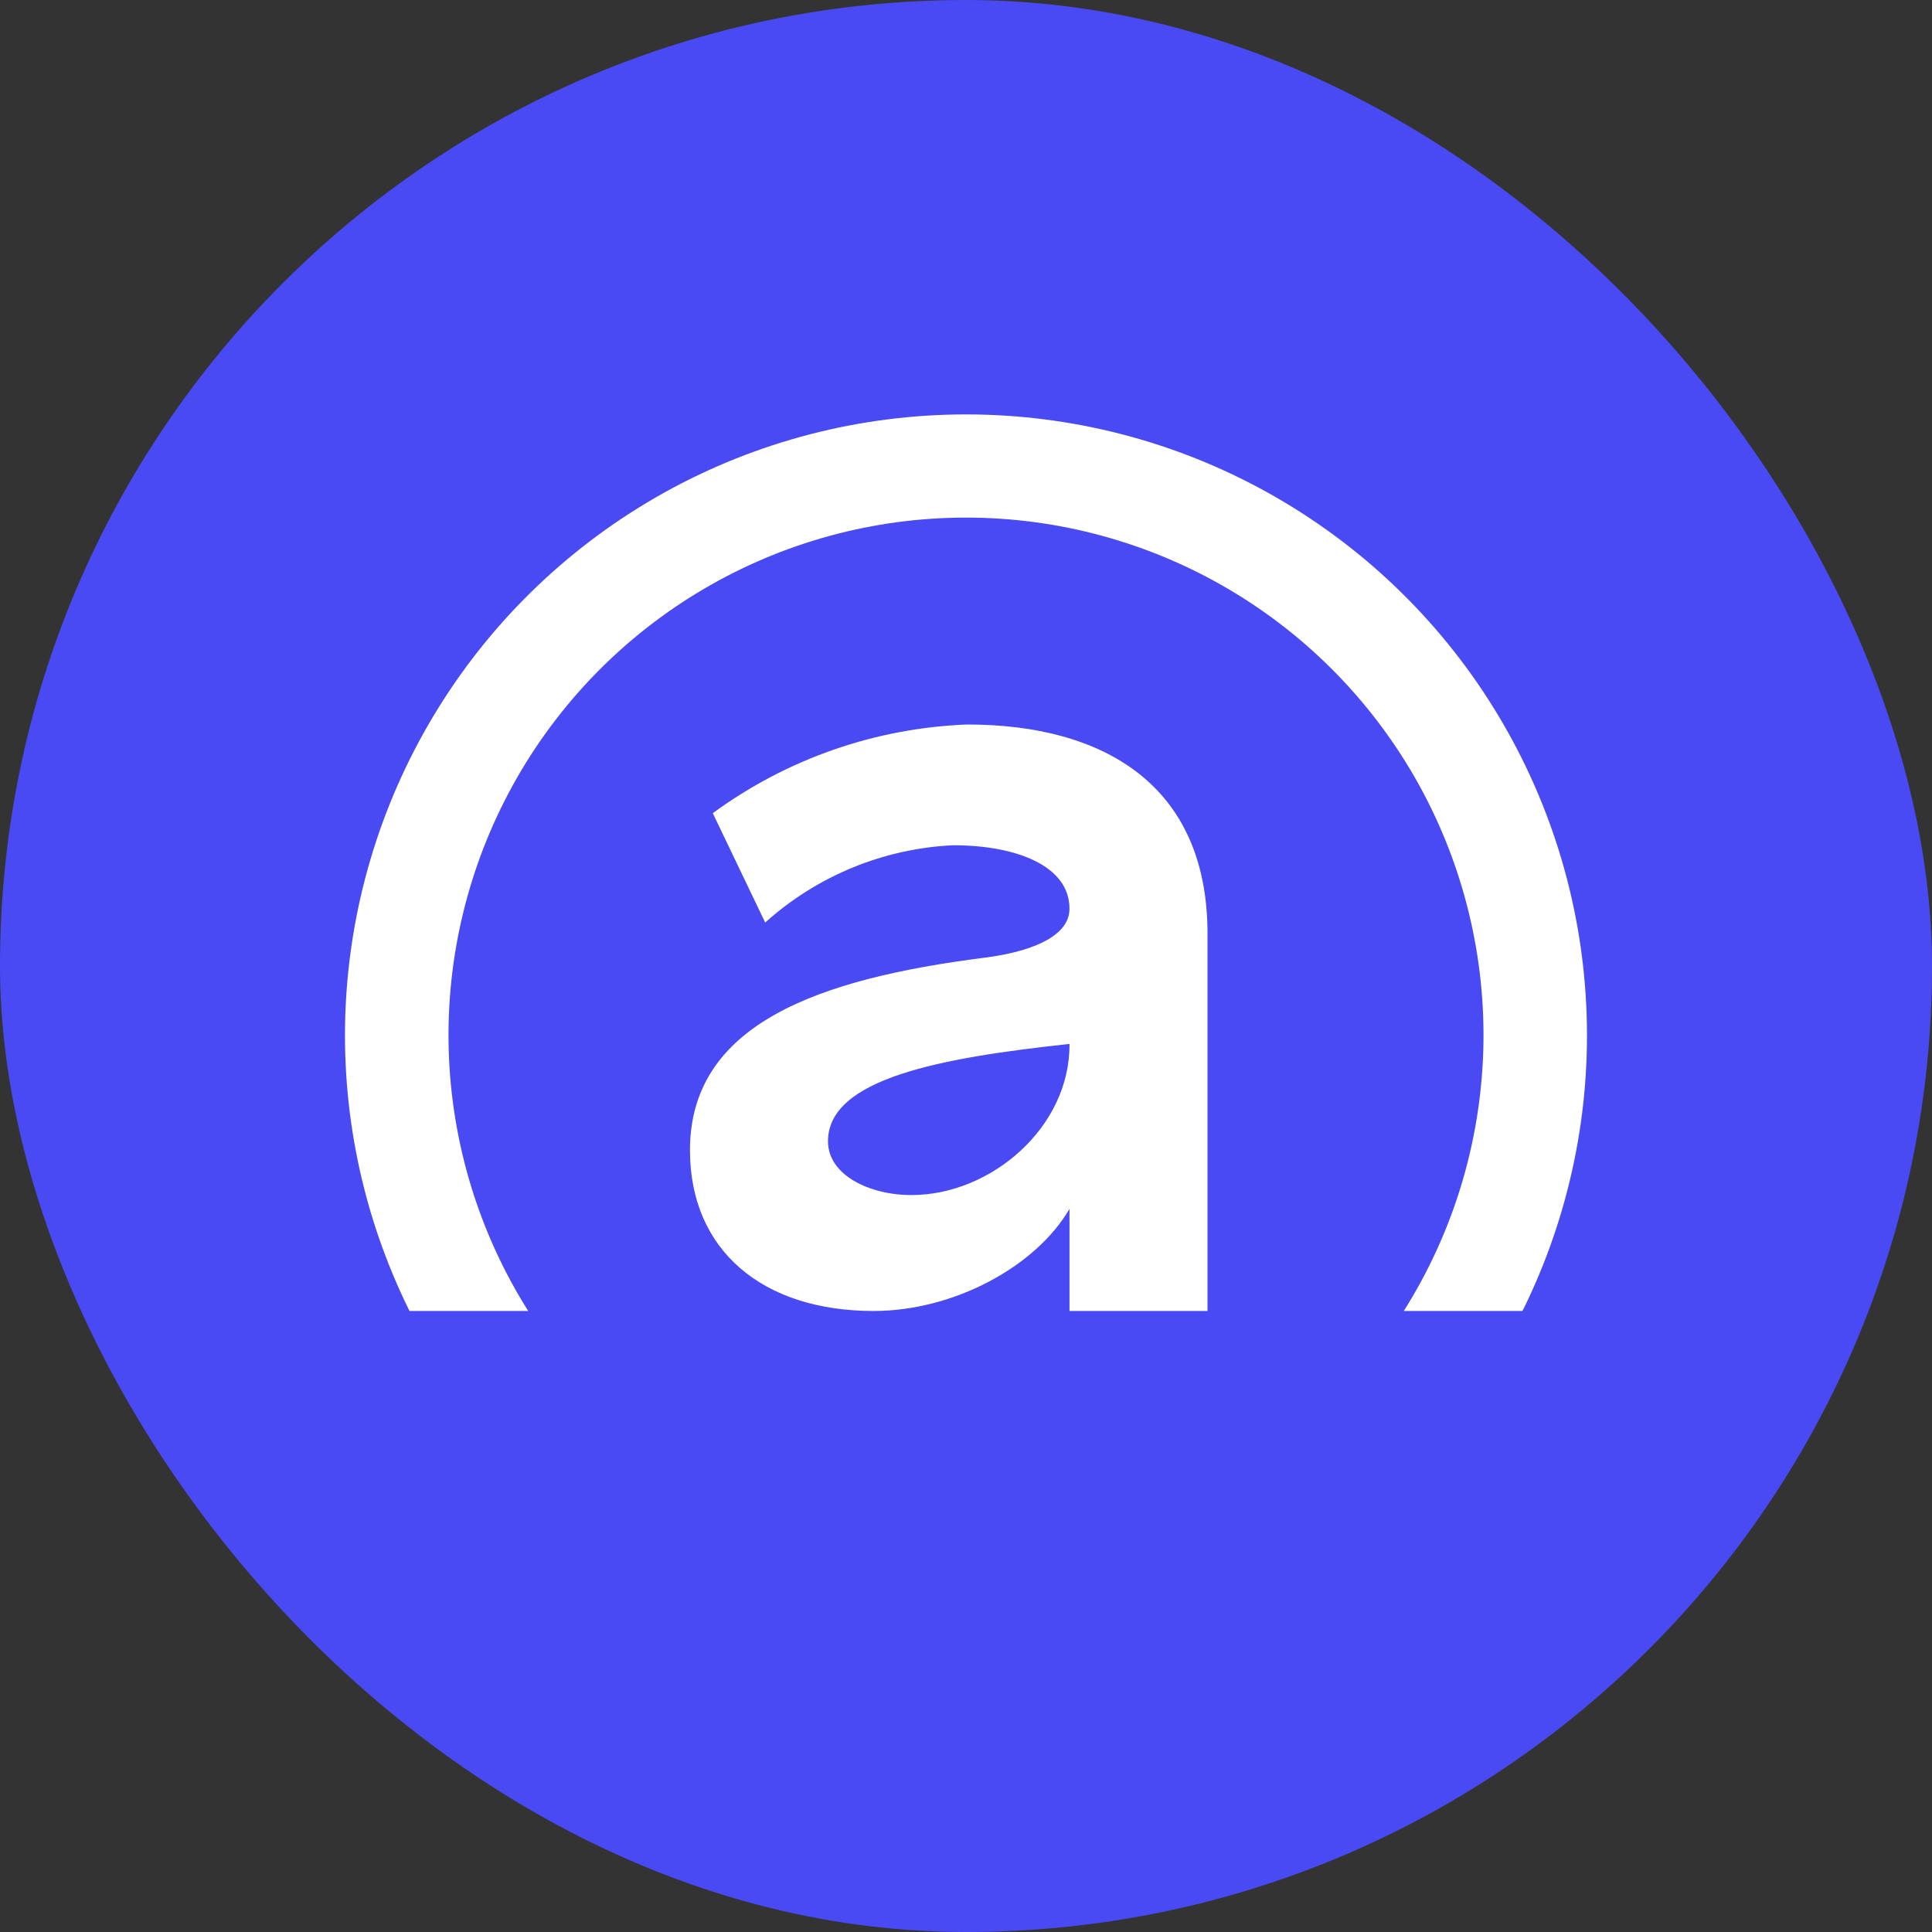
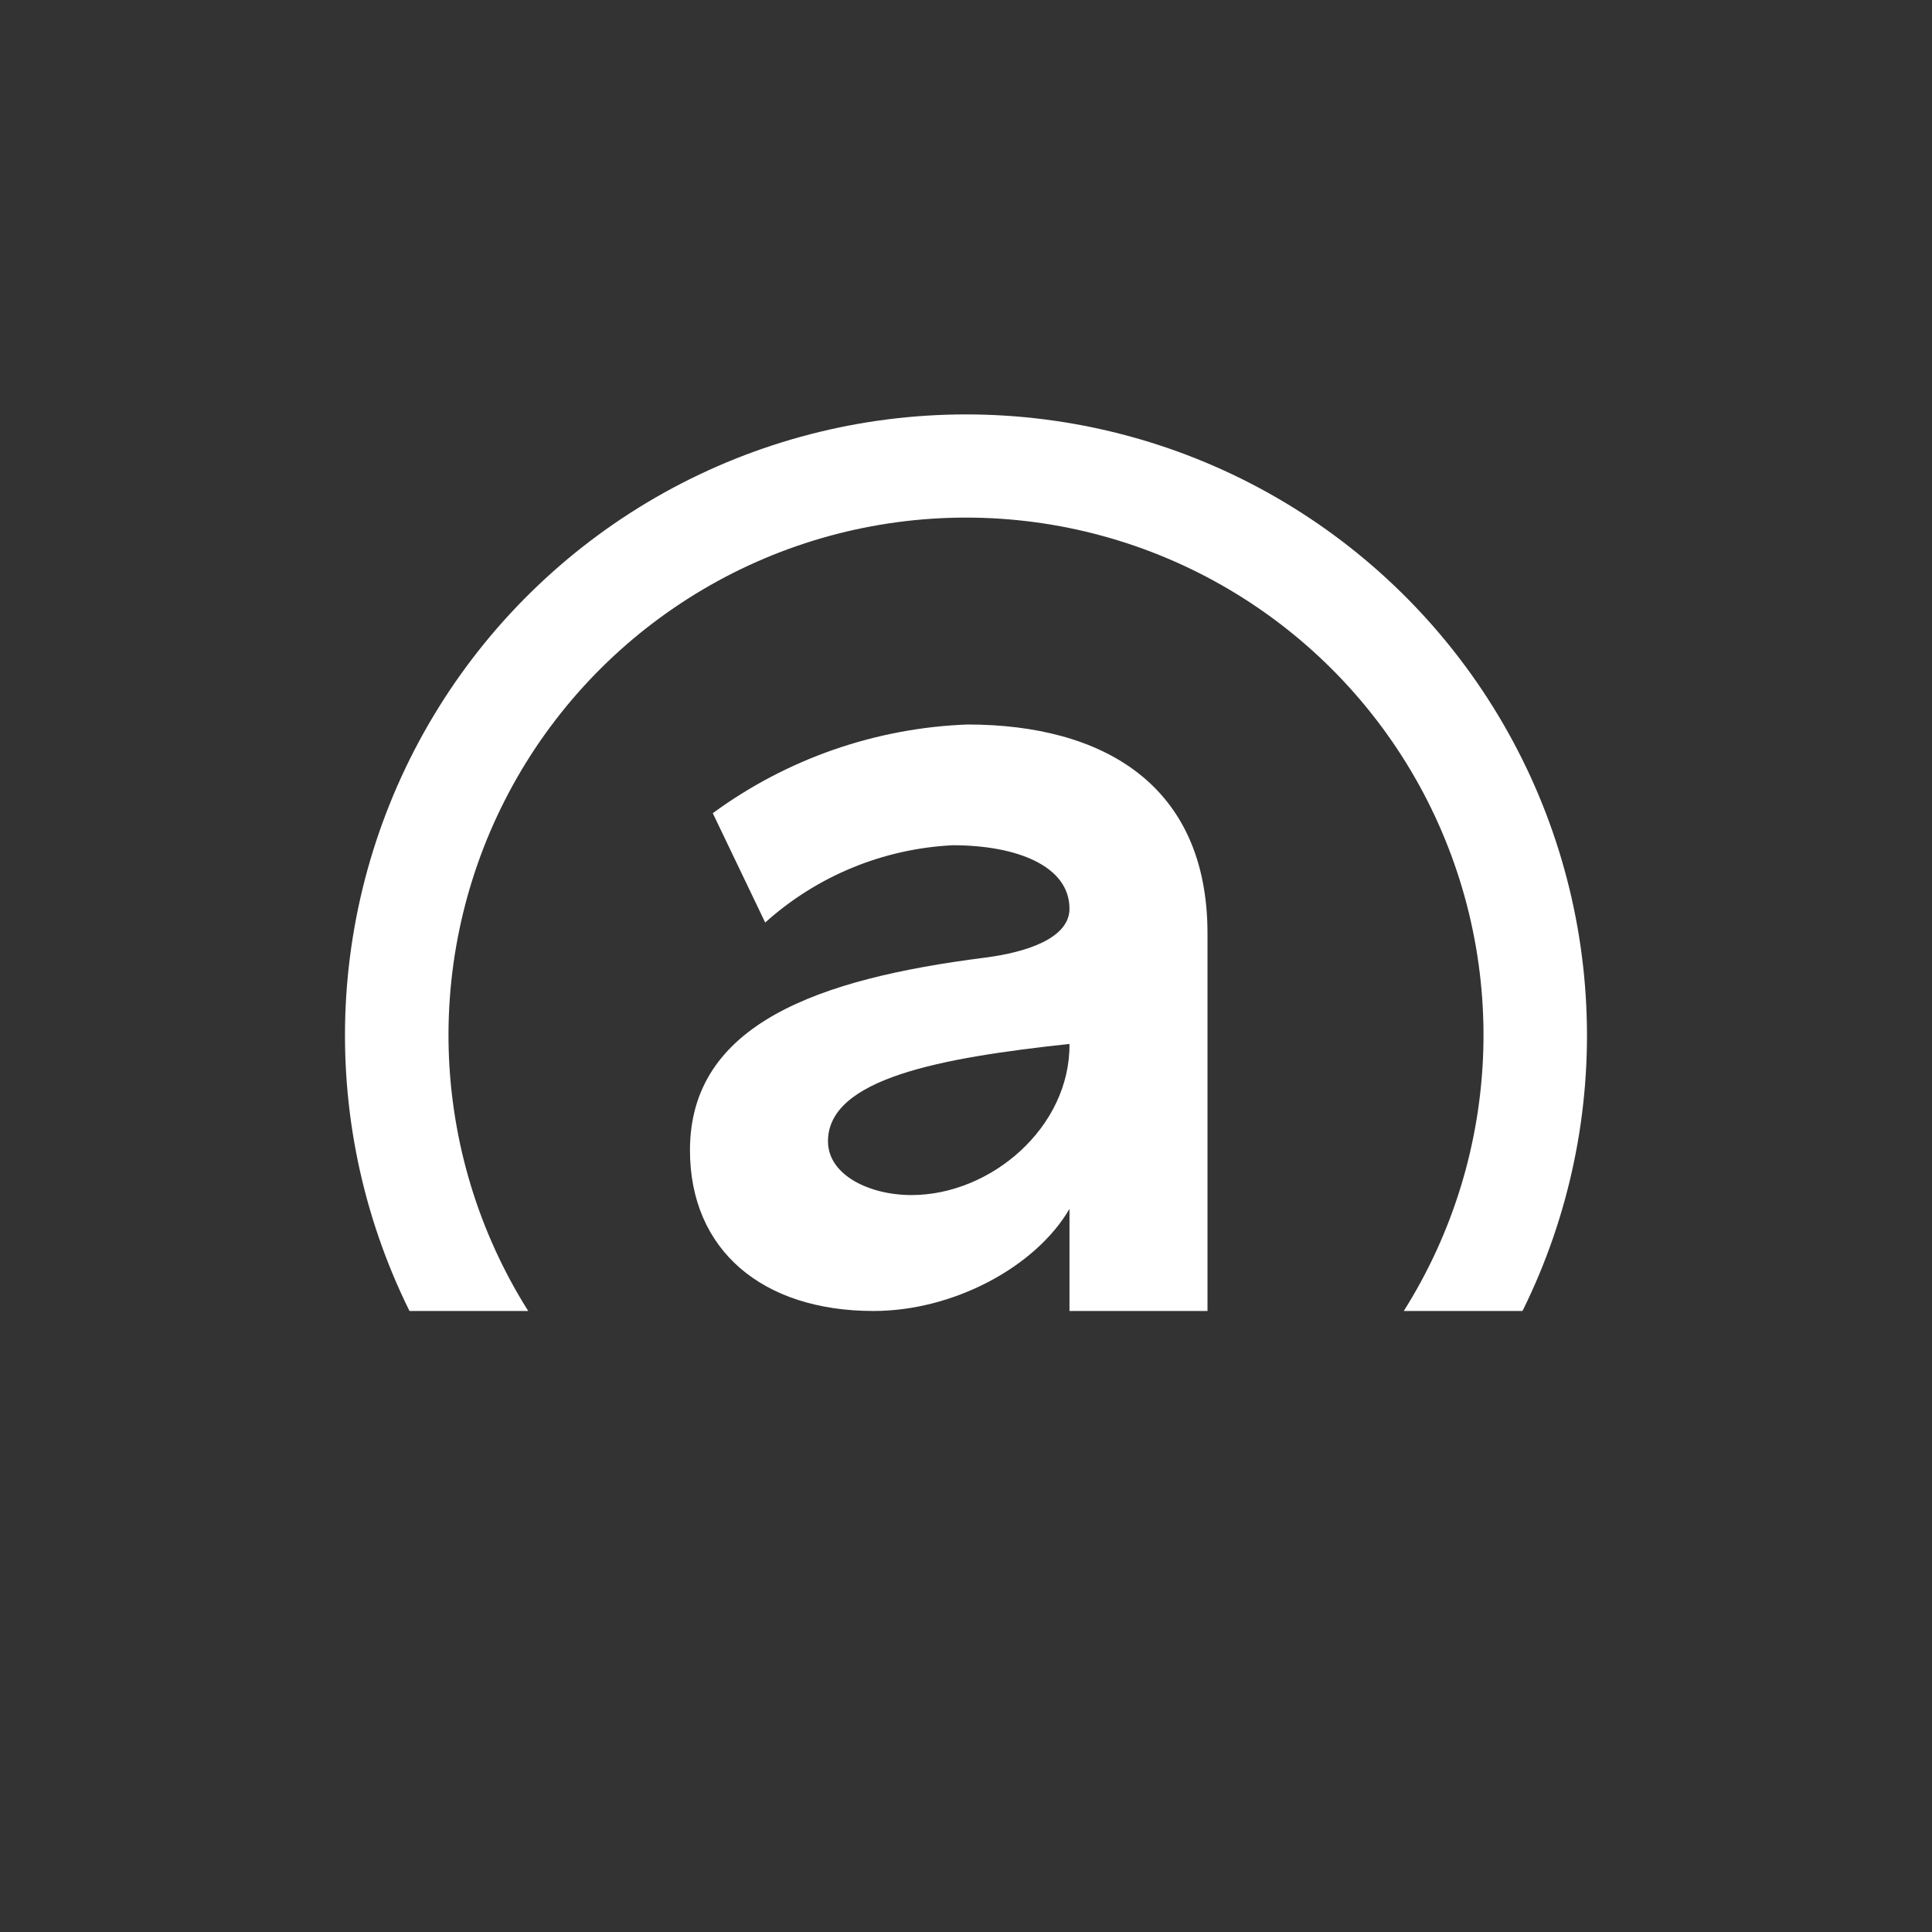
<svg xmlns="http://www.w3.org/2000/svg" width="32" height="32" viewBox="0 0 32 32" fill="none">
  <rect x="0" y="0" width="32" height="32" fill="#333333" stroke="none" />
  <g clip-path="url(#clip0_9455_1566)">
-     <path d="M0 0H32V32H0V0Z" fill="#494AF4" />
-     <path d="M25.223 21.703C25.997 20.135 26.359 18.395 26.273 16.648C26.188 14.901 25.659 13.205 24.736 11.72C23.813 10.234 22.526 9.009 20.997 8.159C19.469 7.309 17.749 6.864 16 6.864C14.251 6.864 12.531 7.309 11.002 8.159C9.474 9.009 8.187 10.234 7.264 11.72C6.341 13.205 5.812 14.901 5.726 16.648C5.641 18.395 6.003 20.135 6.777 21.703L6.783 21.714H8.749C7.931 20.418 7.477 18.925 7.432 17.393C7.388 15.861 7.755 14.345 8.495 13.003C9.236 11.661 10.323 10.542 11.643 9.763C12.962 8.984 14.467 8.573 16 8.573C17.533 8.573 19.038 8.984 20.357 9.763C21.677 10.542 22.764 11.661 23.505 13.003C24.245 14.345 24.612 15.861 24.568 17.393C24.523 18.925 24.069 20.418 23.251 21.714H25.217V21.703H25.223ZM11.806 13.469C13.033 12.569 14.502 12.057 16.023 12C18.274 12 20 13 20 15.463V21.714H17.714V20.023C17.154 20.983 15.794 21.714 14.469 21.714C12.623 21.714 11.428 20.703 11.428 19.051C11.428 16.954 13.571 16.211 16.303 15.863C17.029 15.771 17.714 15.531 17.714 15.051C17.714 14.343 16.84 14 15.783 14C14.63 14.056 13.532 14.508 12.674 15.28L11.806 13.469ZM13.714 18.903C13.714 19.463 14.4 19.794 15.097 19.794C16.411 19.794 17.726 18.674 17.714 17.291C15.583 17.52 13.714 17.863 13.714 18.903Z" fill="white" />
+     <path d="M25.223 21.703C25.997 20.135 26.359 18.395 26.273 16.648C26.188 14.901 25.659 13.205 24.736 11.72C23.813 10.234 22.526 9.009 20.997 8.159C19.469 7.309 17.749 6.864 16 6.864C14.251 6.864 12.531 7.309 11.002 8.159C9.474 9.009 8.187 10.234 7.264 11.72C6.341 13.205 5.812 14.901 5.726 16.648C5.641 18.395 6.003 20.135 6.777 21.703L6.783 21.714H8.749C7.931 20.418 7.477 18.925 7.432 17.393C7.388 15.861 7.755 14.345 8.495 13.003C9.236 11.661 10.323 10.542 11.643 9.763C12.962 8.984 14.467 8.573 16 8.573C17.533 8.573 19.038 8.984 20.357 9.763C21.677 10.542 22.764 11.661 23.505 13.003C24.245 14.345 24.612 15.861 24.568 17.393C24.523 18.925 24.069 20.418 23.251 21.714H25.217V21.703H25.223ZM11.806 13.469C13.033 12.569 14.502 12.057 16.023 12C18.274 12 20 13 20 15.463V21.714H17.714V20.023C17.154 20.983 15.794 21.714 14.469 21.714C12.623 21.714 11.428 20.703 11.428 19.051C11.428 16.954 13.571 16.211 16.303 15.863C17.029 15.771 17.714 15.531 17.714 15.051C17.714 14.343 16.84 14 15.783 14C14.63 14.056 13.532 14.508 12.674 15.28L11.806 13.469M13.714 18.903C13.714 19.463 14.4 19.794 15.097 19.794C16.411 19.794 17.726 18.674 17.714 17.291C15.583 17.52 13.714 17.863 13.714 18.903Z" fill="white" />
  </g>
  <defs>
    <clipPath id="clip0_9455_1566">
      <rect width="32" height="32" rx="16" fill="white" />
    </clipPath>
  </defs>
</svg>